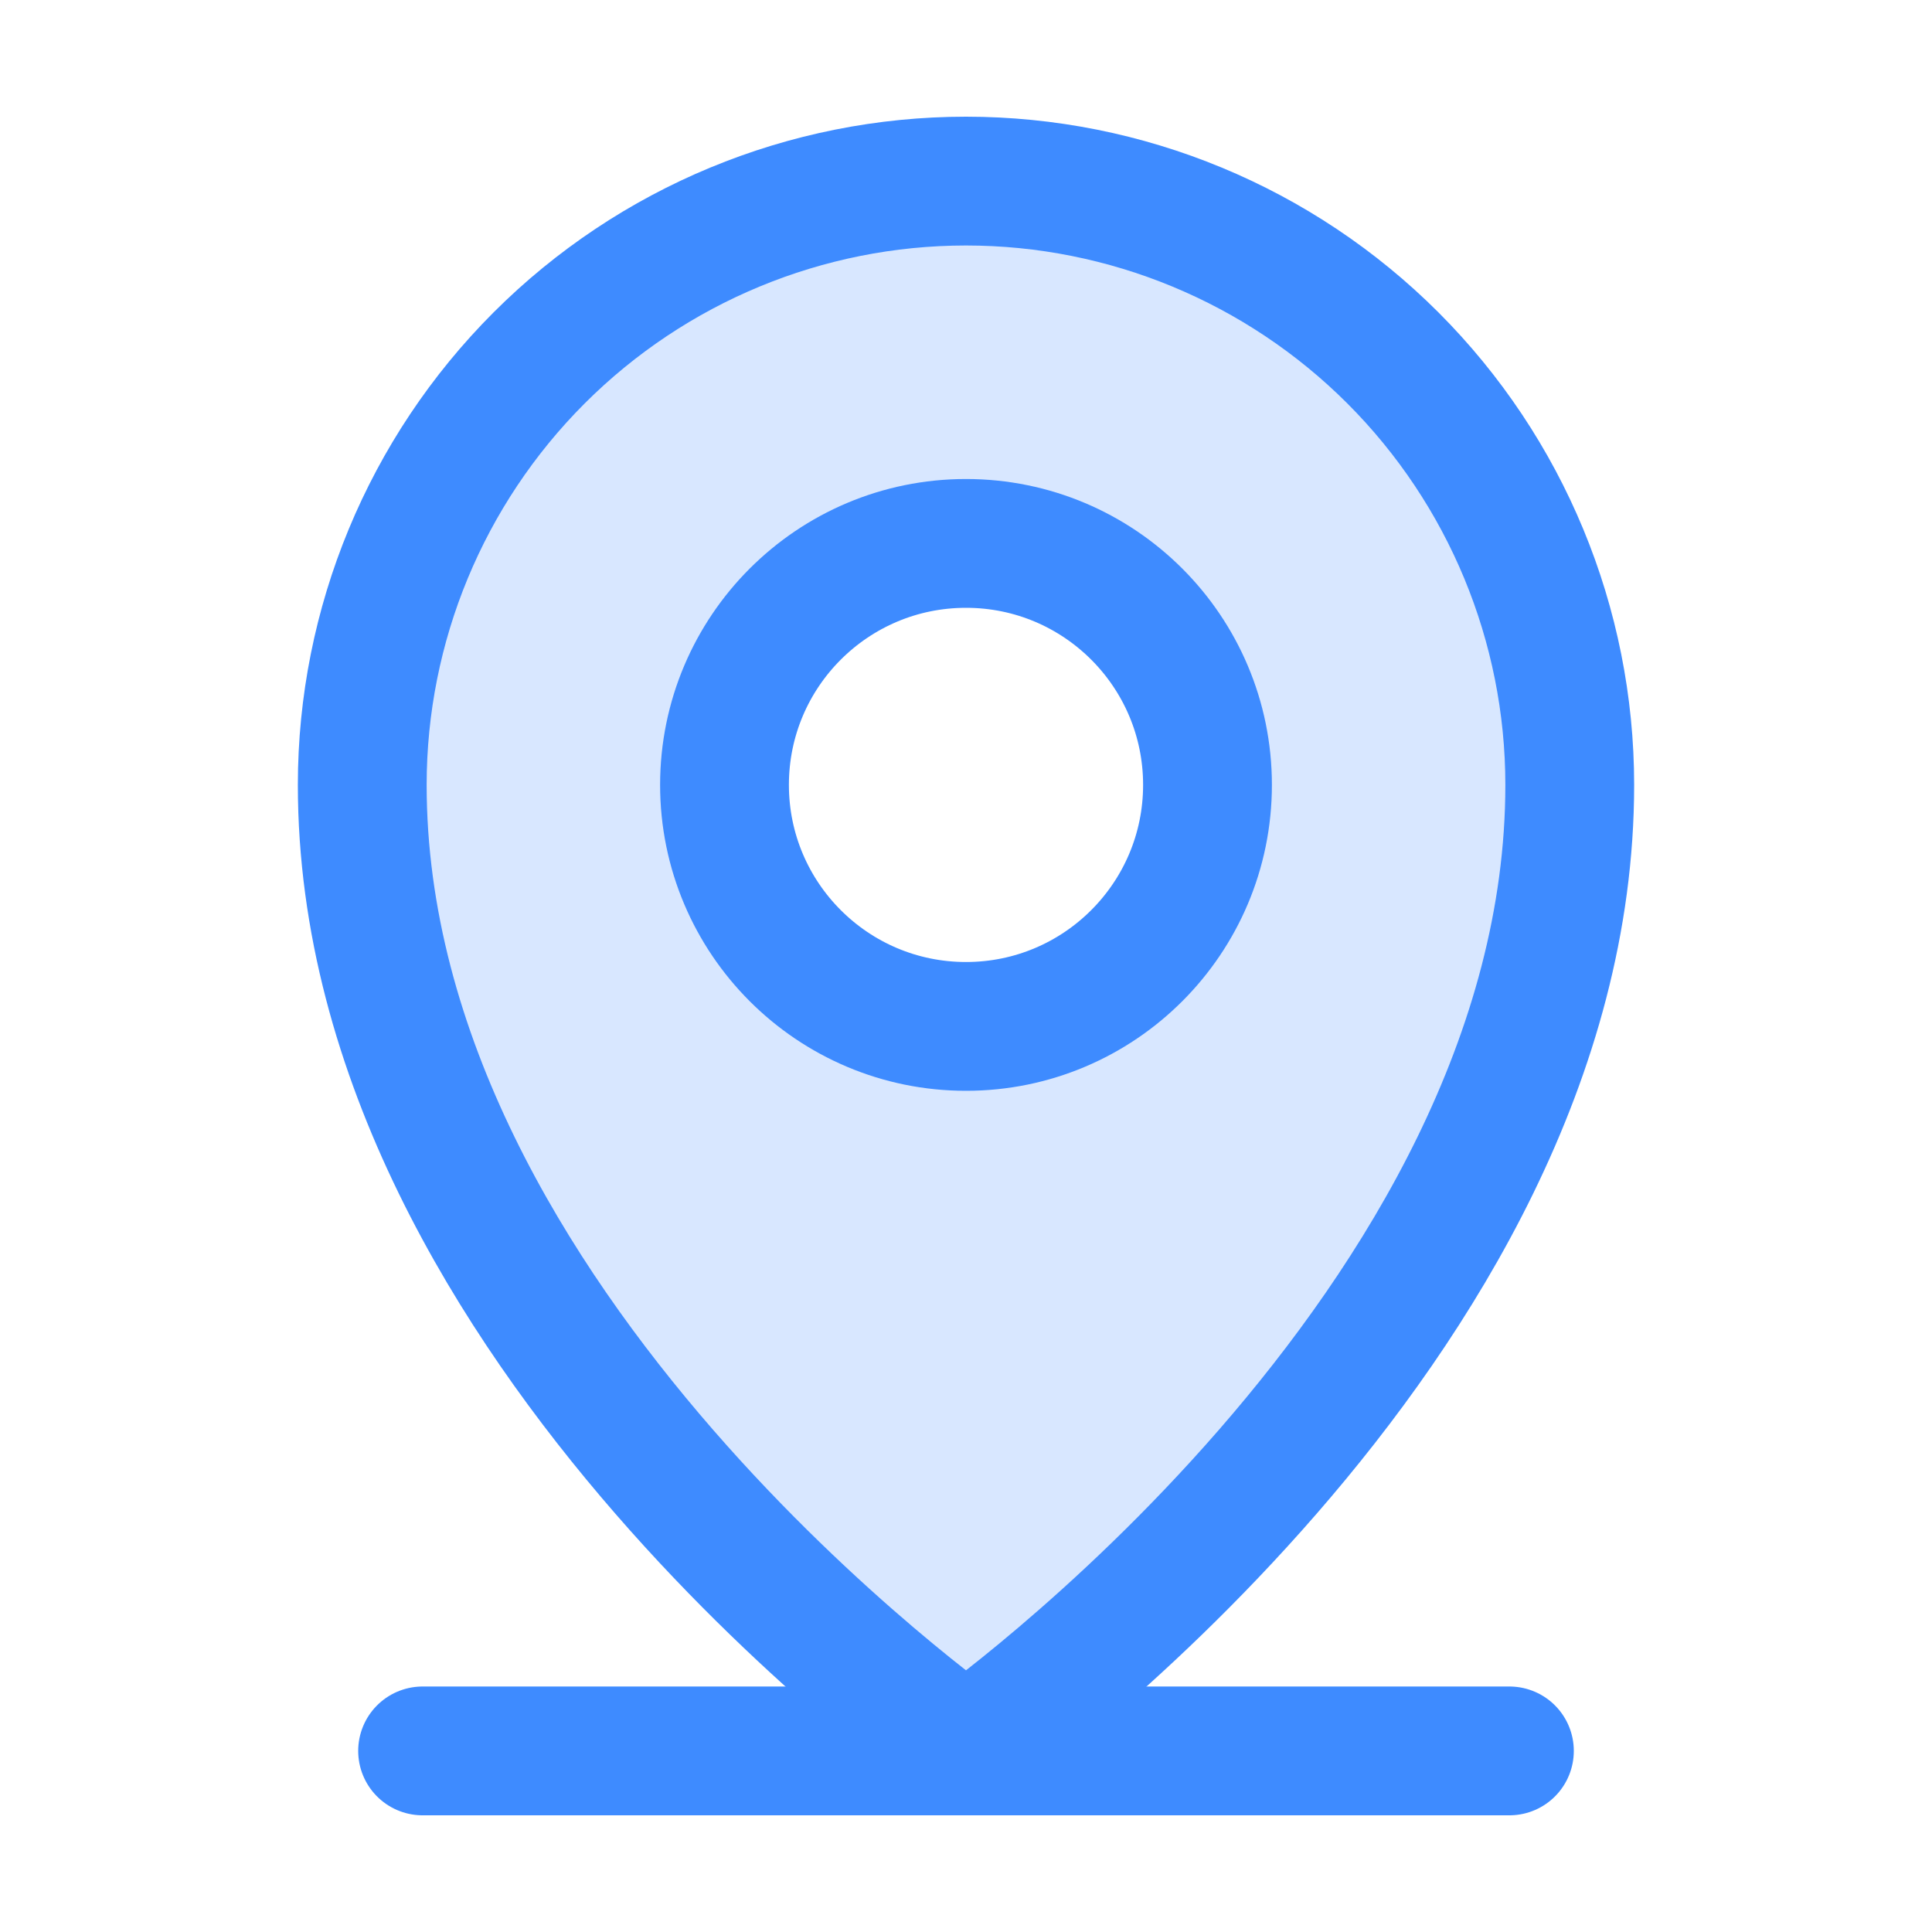
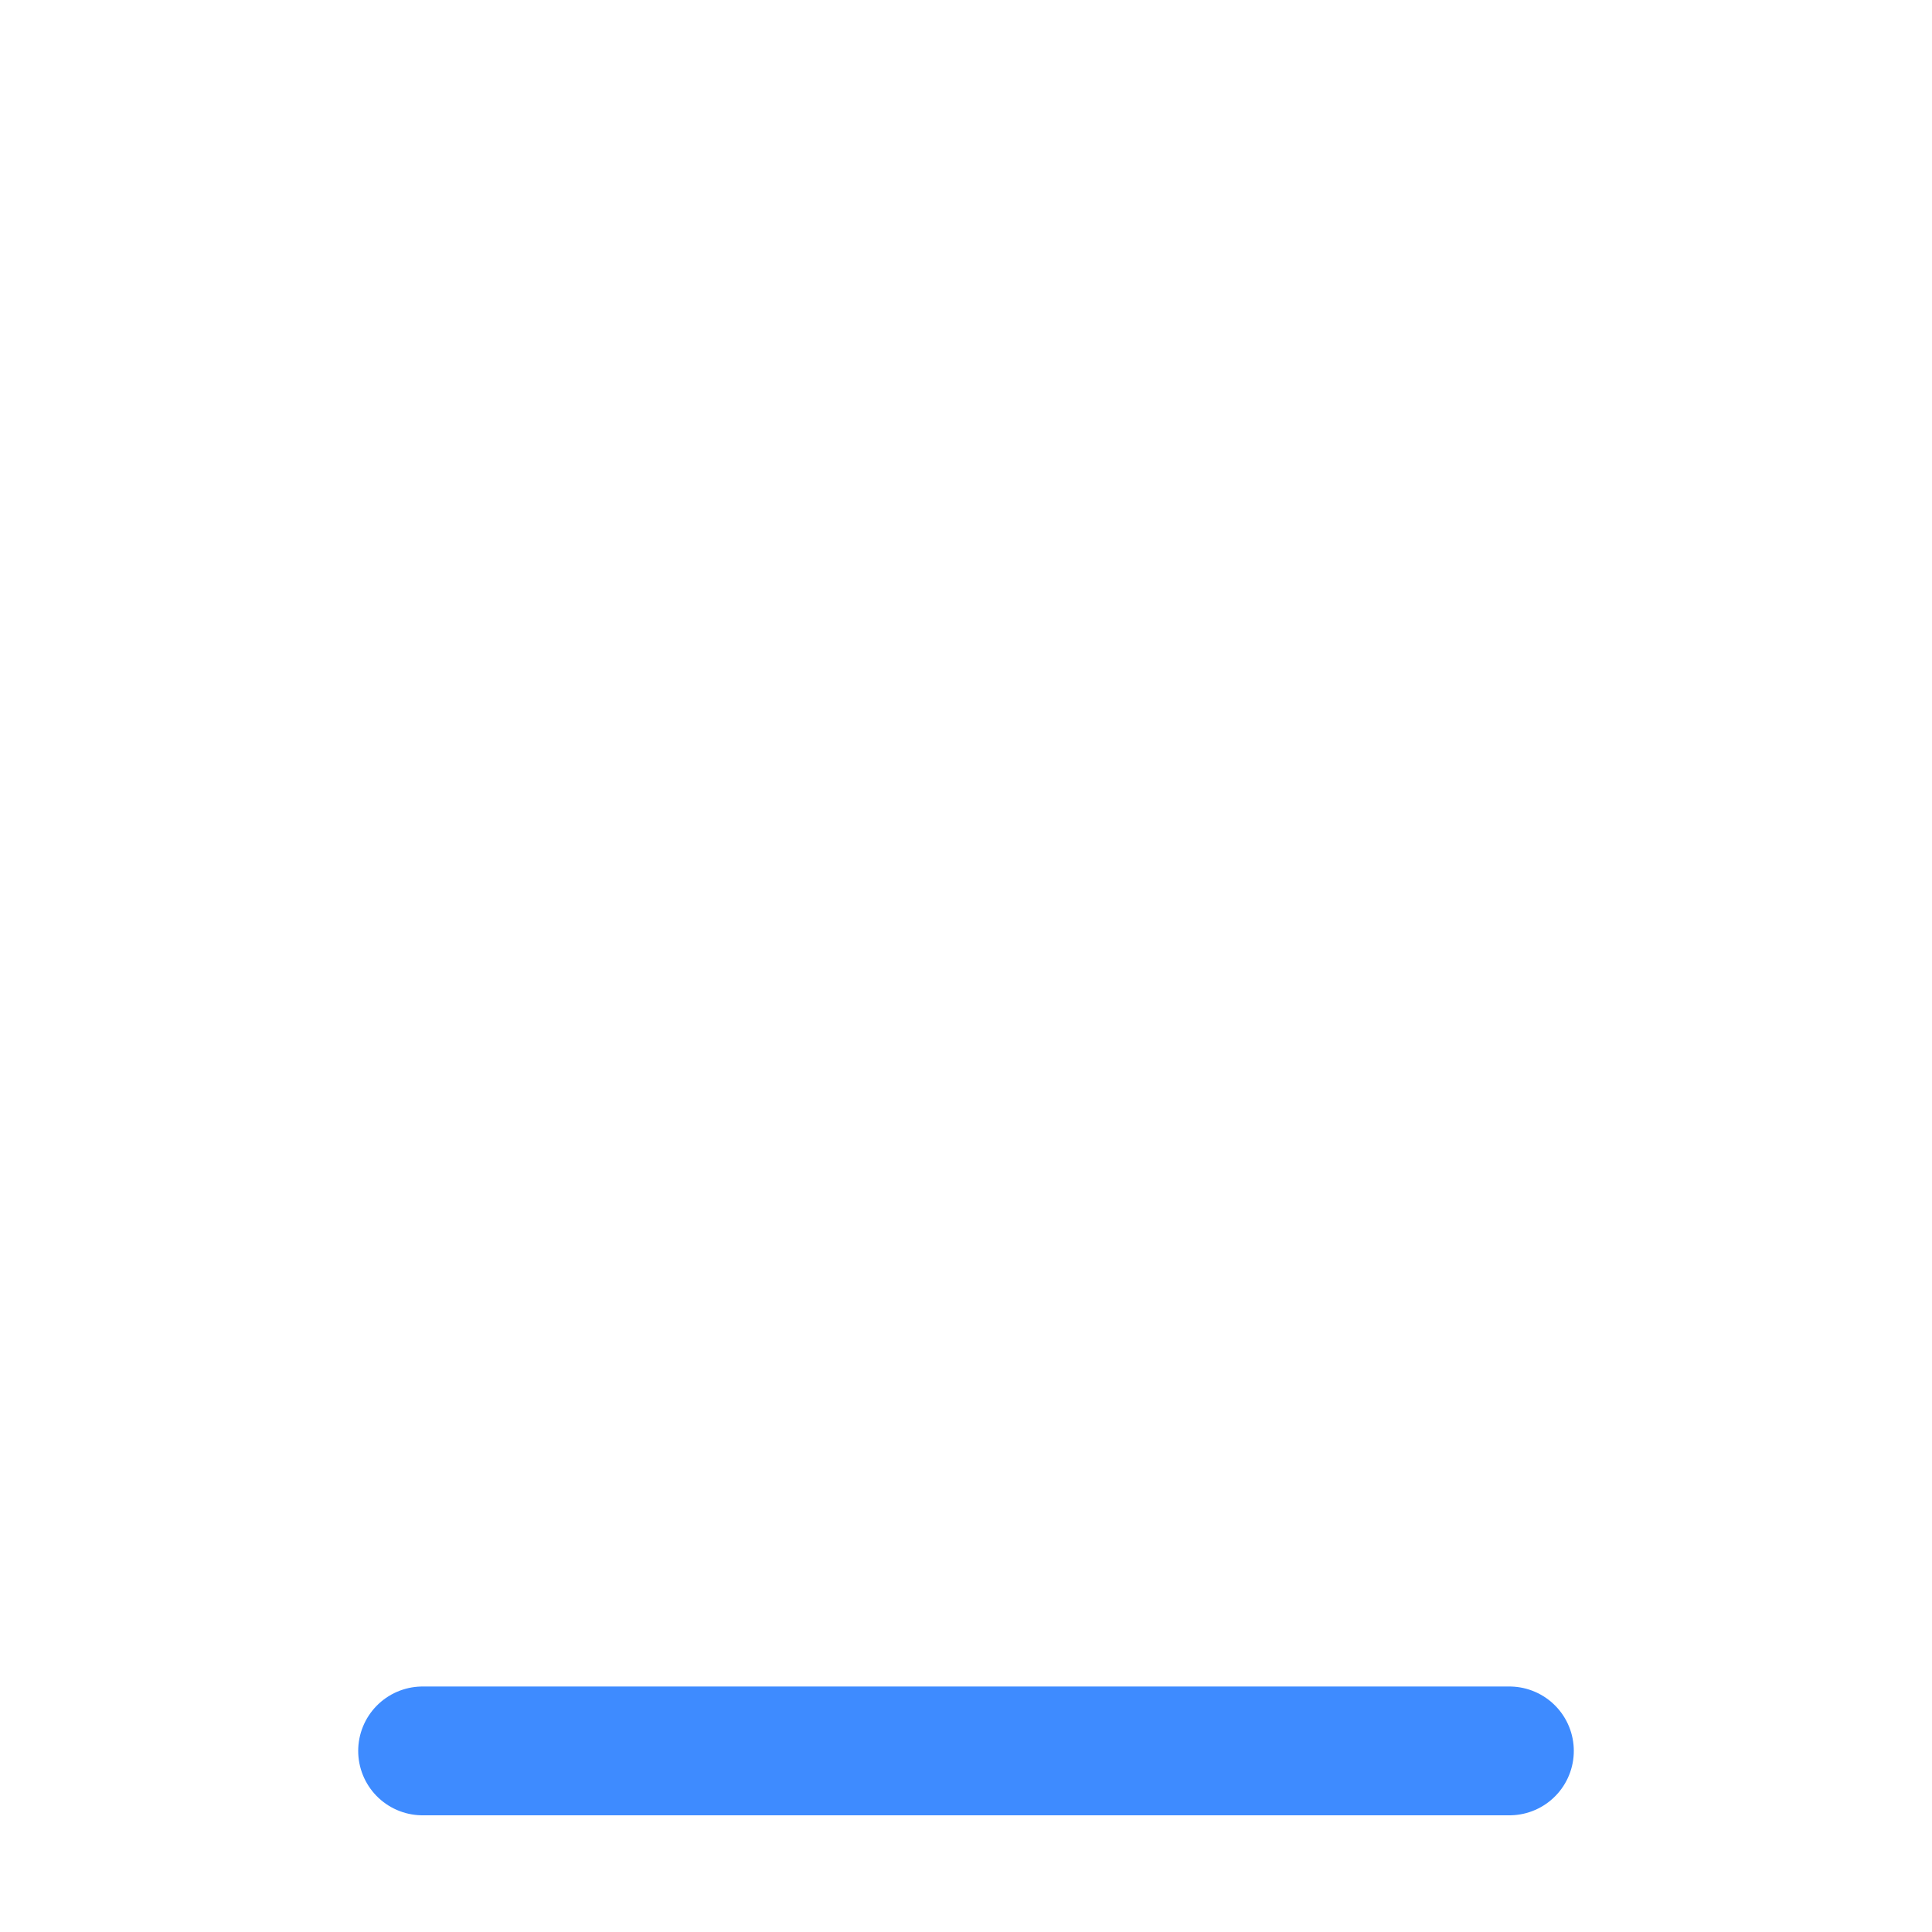
<svg xmlns="http://www.w3.org/2000/svg" width="30" height="30" viewBox="0 0 30 30" fill="none">
-   <path opacity="0.2" d="M15 2.812C12.514 2.813 10.129 3.8 8.371 5.558C6.613 7.317 5.625 9.701 5.625 12.188C5.625 20.625 15 27.188 15 27.188C15 27.188 24.375 20.625 24.375 12.188C24.375 9.701 23.387 7.317 21.629 5.558C19.871 3.8 17.486 2.813 15 2.812ZM15 15.938C14.258 15.938 13.533 15.718 12.917 15.306C12.3 14.893 11.819 14.308 11.536 13.623C11.252 12.937 11.177 12.183 11.322 11.456C11.467 10.729 11.824 10.06 12.348 9.536C12.873 9.011 13.541 8.654 14.268 8.51C14.996 8.365 15.75 8.439 16.435 8.723C17.12 9.007 17.706 9.487 18.118 10.104C18.53 10.721 18.75 11.446 18.75 12.188C18.75 13.182 18.355 14.136 17.652 14.839C16.948 15.542 15.995 15.938 15 15.938Z" fill="#3E8BFF" />
  <path d="M6.562 27.188H23.438" stroke="#3E8BFF" stroke-width="2" stroke-linecap="round" stroke-linejoin="round" />
-   <path d="M15 15.938C17.071 15.938 18.75 14.259 18.75 12.188C18.75 10.116 17.071 8.438 15 8.438C12.929 8.438 11.25 10.116 11.25 12.188C11.25 14.259 12.929 15.938 15 15.938Z" stroke="#3E8BFF" stroke-width="2" stroke-linecap="round" stroke-linejoin="round" />
-   <path d="M24.375 12.188C24.375 20.625 15 27.188 15 27.188C15 27.188 5.625 20.625 5.625 12.188C5.625 9.701 6.613 7.317 8.371 5.558C10.129 3.8 12.514 2.812 15 2.812C17.486 2.812 19.871 3.8 21.629 5.558C23.387 7.317 24.375 9.701 24.375 12.188V12.188Z" stroke="#3E8BFF" stroke-width="2" stroke-linecap="round" stroke-linejoin="round" />
</svg>